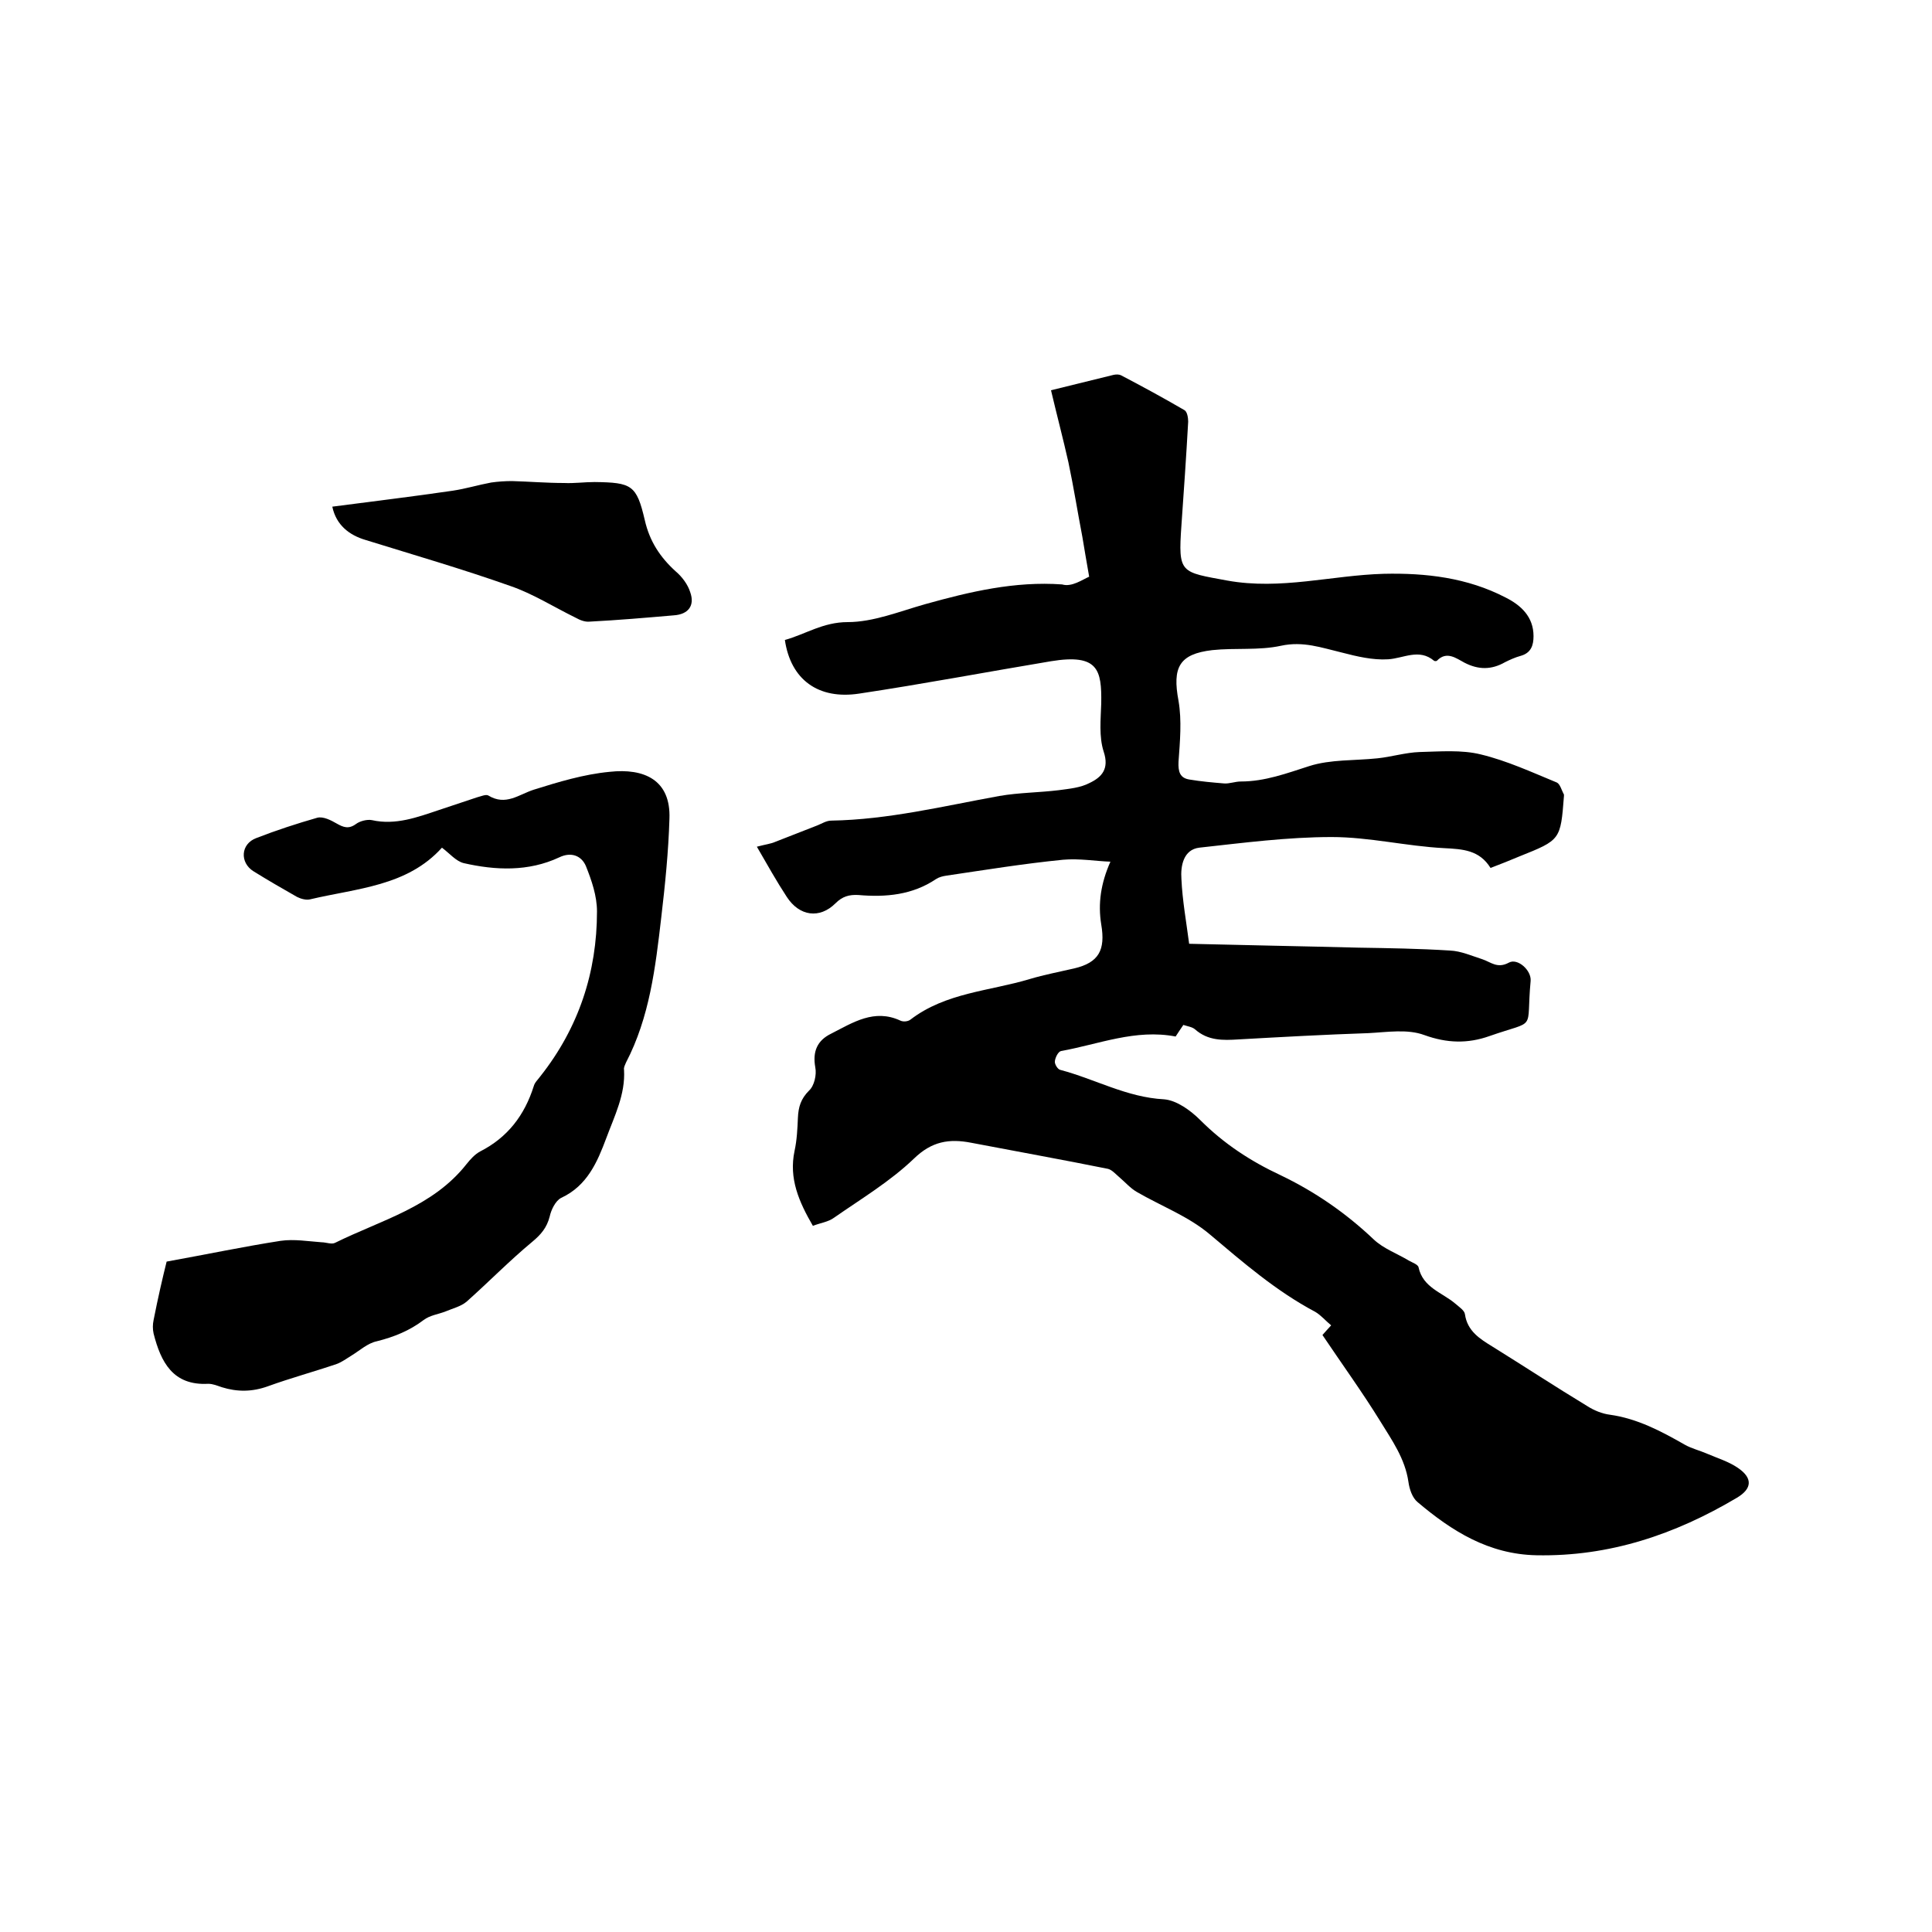
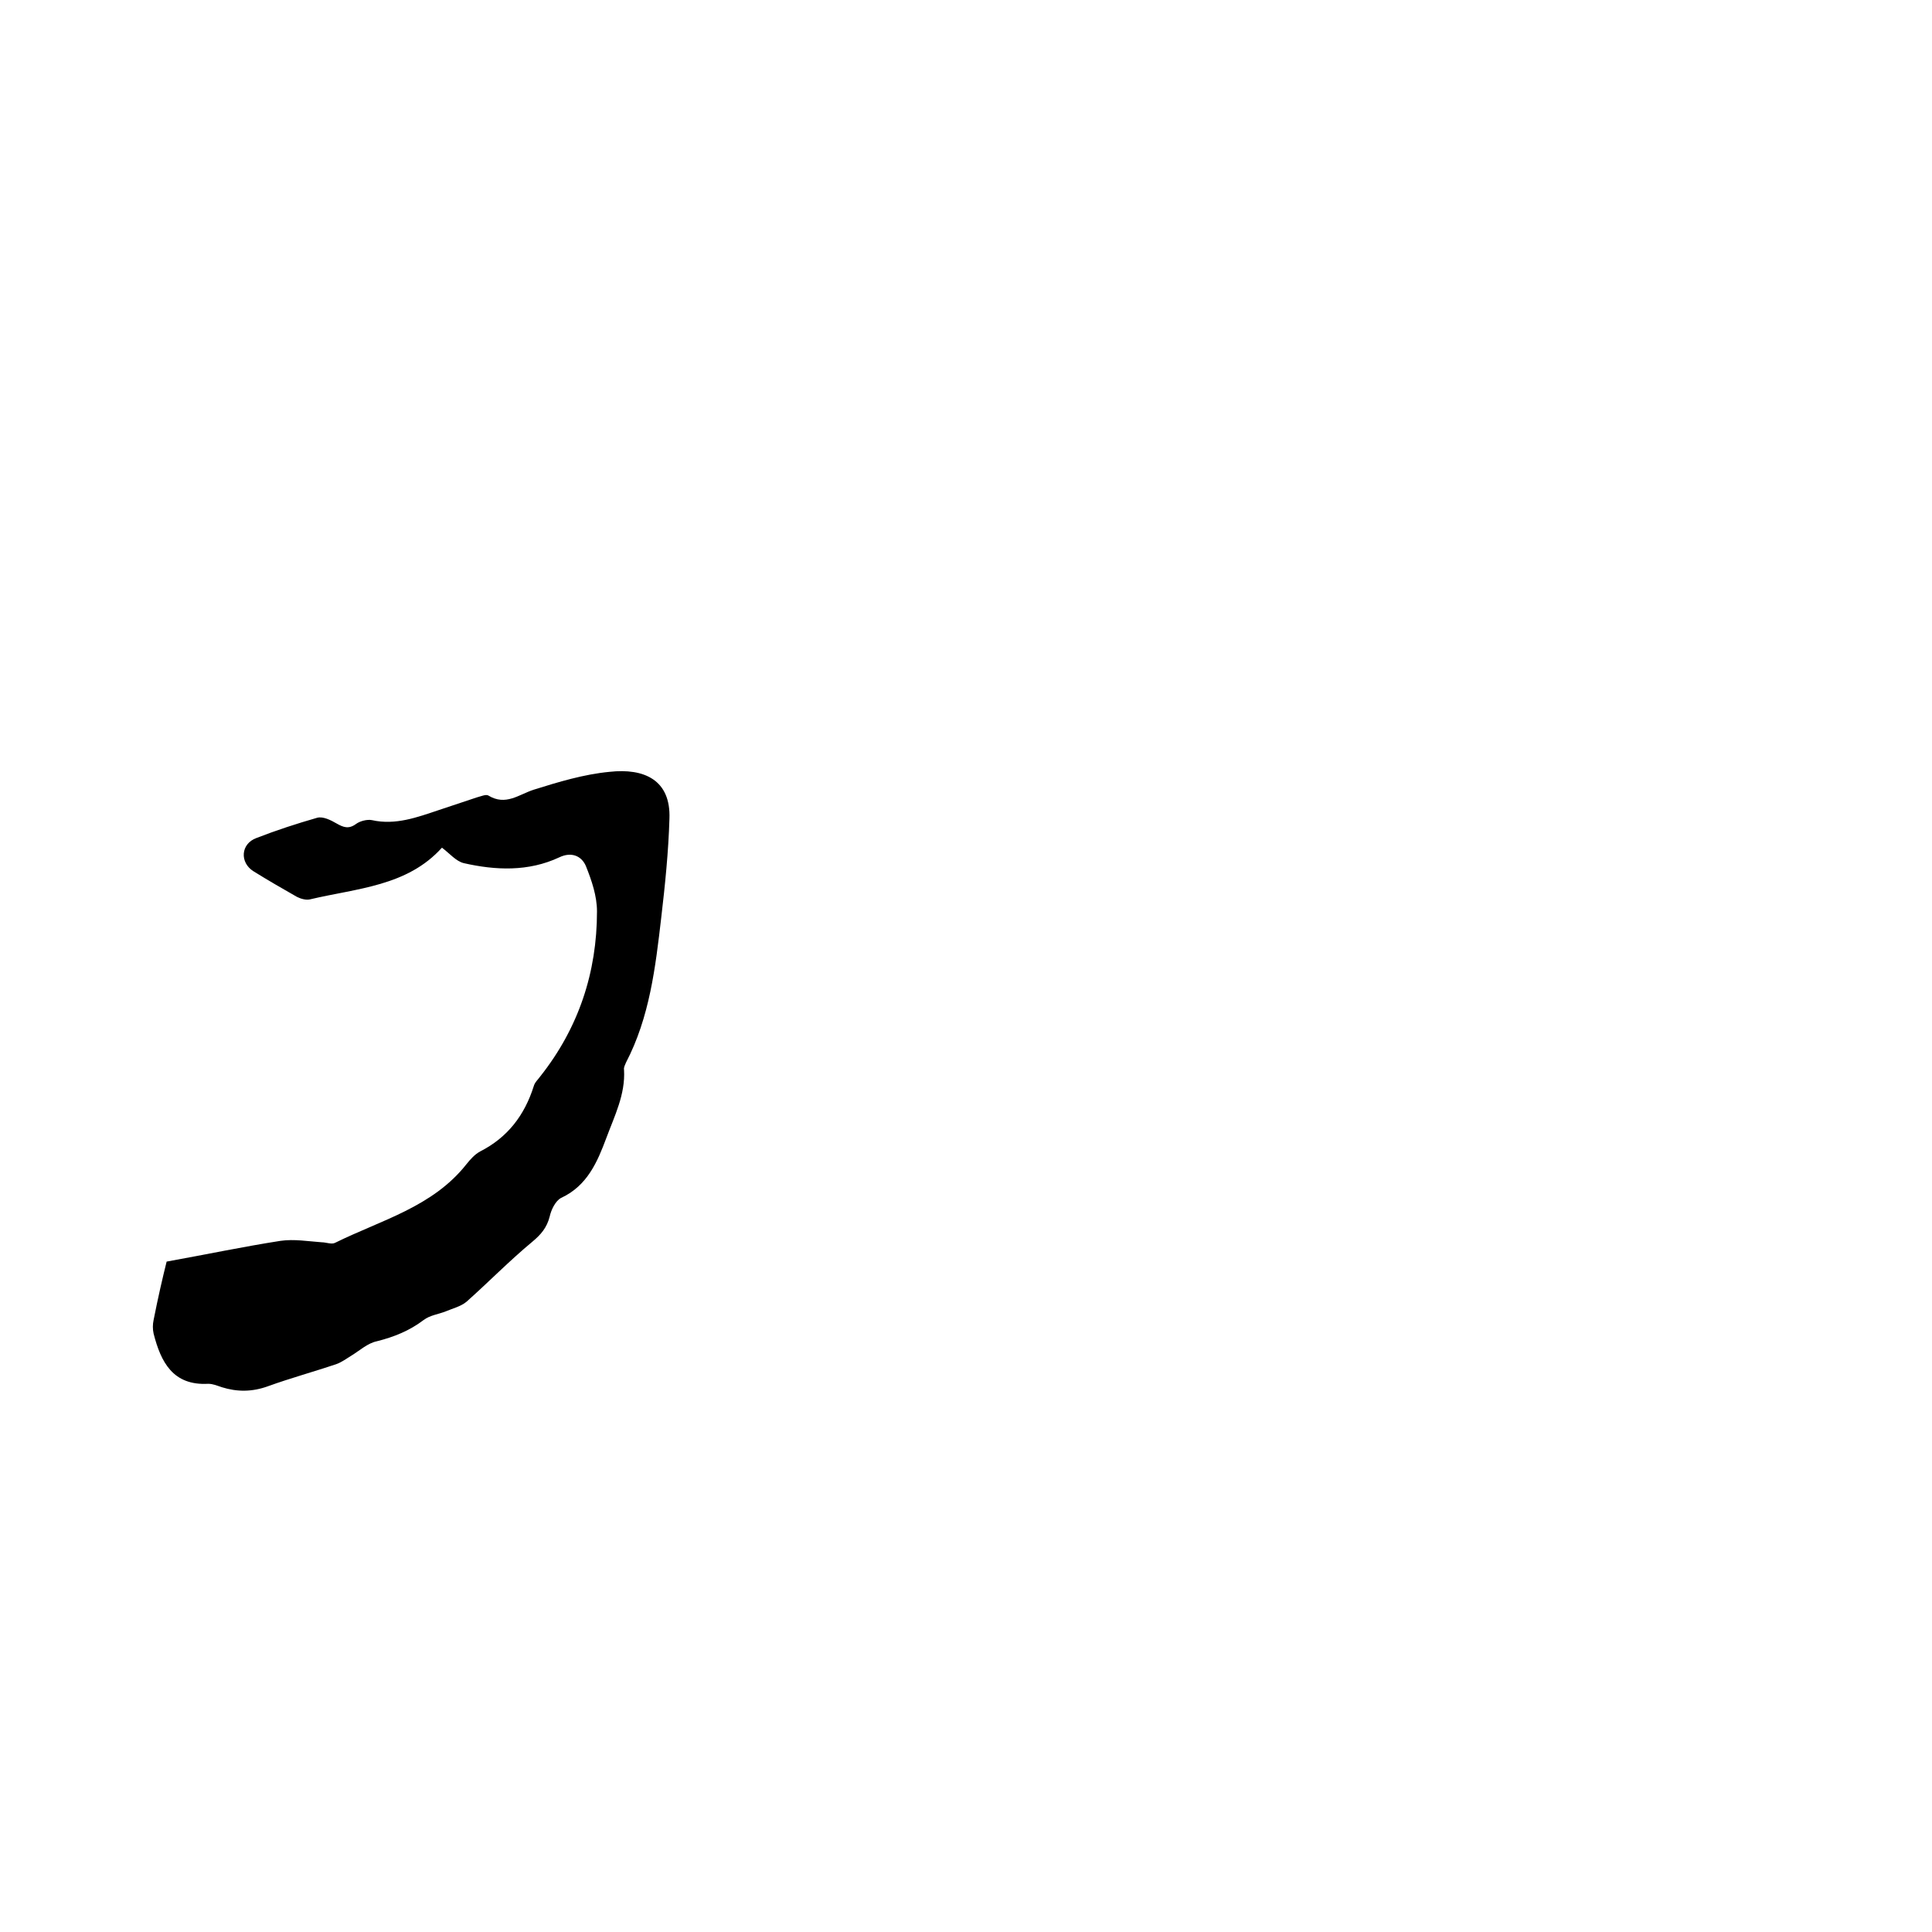
<svg xmlns="http://www.w3.org/2000/svg" enable-background="new 0 0 400 400" viewBox="0 0 400 400">
-   <path d="m225.5 119.4c-.6-3.4-1-5.8-1.4-8.2-1-5.2-1.8-10.3-2.9-15.5-1.1-4.9-2.4-9.8-3.6-14.9 4.9-1.2 8.9-2.2 13-3.2.5-.1 1.1-.1 1.5.1 4.4 2.3 8.8 4.7 13.1 7.2.6.3.8 1.6.8 2.4-.4 7.2-.9 14.4-1.4 21.5-.7 10-.2 9.6 9.5 11.4 11.1 2 21.6-1.1 32.4-1.4 8.7-.2 17.3.8 25.2 4.9 3.2 1.6 5.8 4 5.8 8 0 1.9-.5 3.5-2.7 4.1-1.1.3-2.2.8-3.2 1.3-2.8 1.6-5.5 1.6-8.4.1-1.7-.9-3.7-2.5-5.7-.4-.1.1-.5.1-.6 0-3.1-2.6-6.3-.5-9.5-.3s-6.5-.6-9.6-1.4c-4.2-1-8-2.4-12.6-1.4s-9.5.4-14.2.9c-6.9.8-8.3 3.6-7 10.5.7 4.1.3 8.4 0 12.6-.1 2.1.3 3.4 2.3 3.7 2.4.4 4.7.6 7.1.8 1.1.1 2.3-.4 3.5-.4 5 0 9.5-1.7 14.2-3.2 4.4-1.4 9.4-1.1 14.1-1.6 2.9-.3 5.8-1.2 8.7-1.3 4.2-.1 8.7-.5 12.7.5 5.4 1.3 10.6 3.7 15.7 5.8.7.3 1 1.6 1.5 2.5v.3c-.7 9.1-.7 9.1-9.2 12.5-1.9.8-3.9 1.6-6 2.4-2.3-3.7-5.7-3.9-9.6-4.1-7.8-.4-15.5-2.3-23.3-2.3-9.1 0-18.3 1.2-27.4 2.2-3.3.4-3.9 3.8-3.7 6.5.2 4.4 1 8.8 1.6 13.4 11.8.3 23.4.5 35 .8 6.3.1 12.7.2 19 .6 2.3.1 4.5 1.1 6.7 1.8 1.8.6 3.1 2 5.5.7 1.8-1 4.7 1.6 4.5 3.8-1 10.7 1.5 7.9-8.5 11.4-4.5 1.6-8.8 1.5-13.5-.2-3.5-1.3-7.7-.6-11.6-.4-9 .3-18 .8-26.9 1.3-3.2.2-6.3.3-9-2.1-.6-.5-1.5-.6-2.4-.9-.6.9-1.1 1.6-1.6 2.4-8.3-1.6-15.9 1.6-23.7 3-.6.1-1.2 1.3-1.3 2.1-.1.6.6 1.7 1.1 1.8 7.2 1.9 13.8 5.7 21.5 6.1 2.6.2 5.5 2.3 7.5 4.3 4.9 4.9 10.4 8.5 16.6 11.4 7.1 3.4 13.5 7.8 19.3 13.3 2 1.9 4.8 2.9 7.3 4.4.7.4 1.9.8 2 1.4.9 4.2 4.9 5.2 7.6 7.5.8.7 1.9 1.4 2 2.2.5 3.5 3.1 5.1 5.7 6.7 6.6 4.1 13 8.3 19.6 12.3 1.4.9 3.1 1.6 4.7 1.8 5.7.8 10.6 3.4 15.5 6.2 1.4.8 3.1 1.2 4.7 1.9 2.1.9 4.4 1.6 6.3 2.9 3.1 2.1 3 4.3-.2 6.2-12.8 7.6-26.4 12.2-41.5 11.9-9.9-.2-17.5-5-24.6-11-1.1-.9-1.7-2.7-1.9-4.2-.7-4.8-3.4-8.6-5.8-12.5-3.7-6-7.9-11.8-12-17.9.5-.6 1-1.1 1.8-2-1.1-.9-2.1-2.1-3.3-2.8-8.1-4.3-14.9-10.2-21.9-16.1-4.4-3.7-10-5.8-15-8.7-1.4-.8-2.5-2.1-3.8-3.2-.7-.6-1.4-1.4-2.2-1.6-9.4-1.9-18.9-3.6-28.3-5.4-4.6-.9-8.2-.3-11.9 3.3-4.9 4.7-10.9 8.3-16.5 12.2-1.2.9-2.9 1.1-4.4 1.7-2.9-5-5-9.8-3.8-15.5.5-2.3.6-4.6.7-6.9.1-2.2.6-3.9 2.3-5.6 1.1-1 1.6-3.3 1.3-4.8-.6-3.3.4-5.6 3.3-7 4.5-2.3 8.9-5.2 14.3-2.7.6.3 1.6.2 2.1-.2 7.3-5.6 16.4-5.9 24.7-8.4 3-.9 6.2-1.5 9.2-2.2 5.1-1.2 6.5-3.8 5.6-9.1-.7-4.3-.1-8.5 1.9-13-3-.1-6.4-.7-9.8-.4-8.1.8-16.1 2.1-24.2 3.3-.7.1-1.5.3-2.1.7-4.9 3.3-10.4 3.8-16.1 3.3-1.9-.1-3.3.3-4.7 1.7-3.3 3.3-7.5 2.7-10.1-1.3-2.1-3.2-4-6.6-6.2-10.4 1.9-.5 2.9-.6 3.8-1 2.9-1.1 5.8-2.3 8.7-3.4 1-.4 1.9-1 2.9-1 11.8-.2 23.2-3 34.8-5.1 4-.7 8.2-.7 12.3-1.2 2.2-.3 4.5-.5 6.4-1.5 2.5-1.2 4.1-2.9 2.9-6.5-1-3.1-.6-6.7-.5-10 .1-6.9-.6-10.3-10.4-8.7-13.2 2.2-26.4 4.7-39.7 6.7-8.5 1.3-14.2-2.9-15.4-11.1 4.3-1.2 7.9-3.7 13-3.7 5.3 0 10.7-2.2 16-3.7 9.3-2.6 18.6-4.8 28.4-4.1 2 .6 4.2-1 5.6-1.6z" />
  <path d="m34.5 261.2c8.3-1.5 15.9-3.1 23.6-4.3 2.8-.4 5.7.1 8.5.3.9 0 2.1.5 2.8.1 9.5-4.7 20.2-7.4 27.2-16.3.8-1 1.7-2 2.8-2.6 5.7-2.9 9.2-7.5 11.1-13.5.2-.8.9-1.4 1.4-2.1 7.9-10 11.7-21.5 11.7-34.1 0-3.2-1.1-6.4-2.3-9.4-.9-2.1-3-3-5.5-1.8-6.4 3-13.2 2.7-19.8 1.2-1.6-.4-2.9-2-4.5-3.2-7.2 8-17.6 8.4-27.3 10.7-.8.2-1.9-.1-2.7-.5-3-1.7-6.1-3.5-9-5.3s-2.7-5.7.6-6.9c4.1-1.6 8.4-3 12.6-4.2 1.2-.3 2.8.5 4 1.2 1.4.8 2.5 1.2 4 .1.8-.6 2.3-1 3.3-.8 4.9 1.1 9.4-.6 13.9-2.1 2.6-.9 5.2-1.7 7.8-2.6.8-.2 1.9-.7 2.4-.4 3.6 2.2 6.3-.2 9.4-1.2 5.1-1.6 10.4-3.2 15.7-3.7 7.2-.8 12.7 1.7 12.4 9.7-.2 6.8-.9 13.7-1.7 20.5-1.2 10.3-2.4 20.6-7.3 30-.2.5-.5 1-.4 1.5.3 5.1-2 9.6-3.7 14.2-1.8 4.8-3.9 9.8-9.3 12.3-1.2.6-2.1 2.5-2.4 3.9-.6 2.3-1.8 3.7-3.6 5.2-4.7 3.9-9 8.3-13.6 12.4-1.2 1-2.9 1.4-4.3 2-1.5.6-3.3.8-4.6 1.8-2.9 2.2-6.1 3.5-9.7 4.4-1.9.4-3.5 1.9-5.3 3-1 .6-1.9 1.3-3 1.7-4.7 1.6-9.5 2.9-14.2 4.6-3.3 1.2-6.4 1.2-9.6.2-.9-.3-1.8-.7-2.8-.7-7.3.4-9.8-4.5-11.3-10.4-.2-.9-.2-1.9 0-2.8.9-4.6 1.9-8.9 2.7-12.1z" />
-   <path d="m68.8 104.9c8.4-1.1 16.7-2.1 24.9-3.3 2.7-.4 5.3-1.2 8-1.7 1.4-.2 2.9-.3 4.3-.3 3.6.1 7.2.4 10.8.4 2.1.1 4.2-.2 6.3-.2 7.7.1 8.7.6 10.4 7.9 1 4.4 3.2 7.7 6.4 10.6 1.3 1.1 2.5 2.7 3 4.3 1 2.8-.4 4.6-3.4 4.8-5.8.5-11.6 1-17.4 1.3-1 .1-2-.3-2.9-.8-4.5-2.2-8.9-5-13.6-6.6-9.9-3.5-19.9-6.4-29.9-9.5-3.4-1-6.1-3.1-6.9-6.9z" />
</svg>